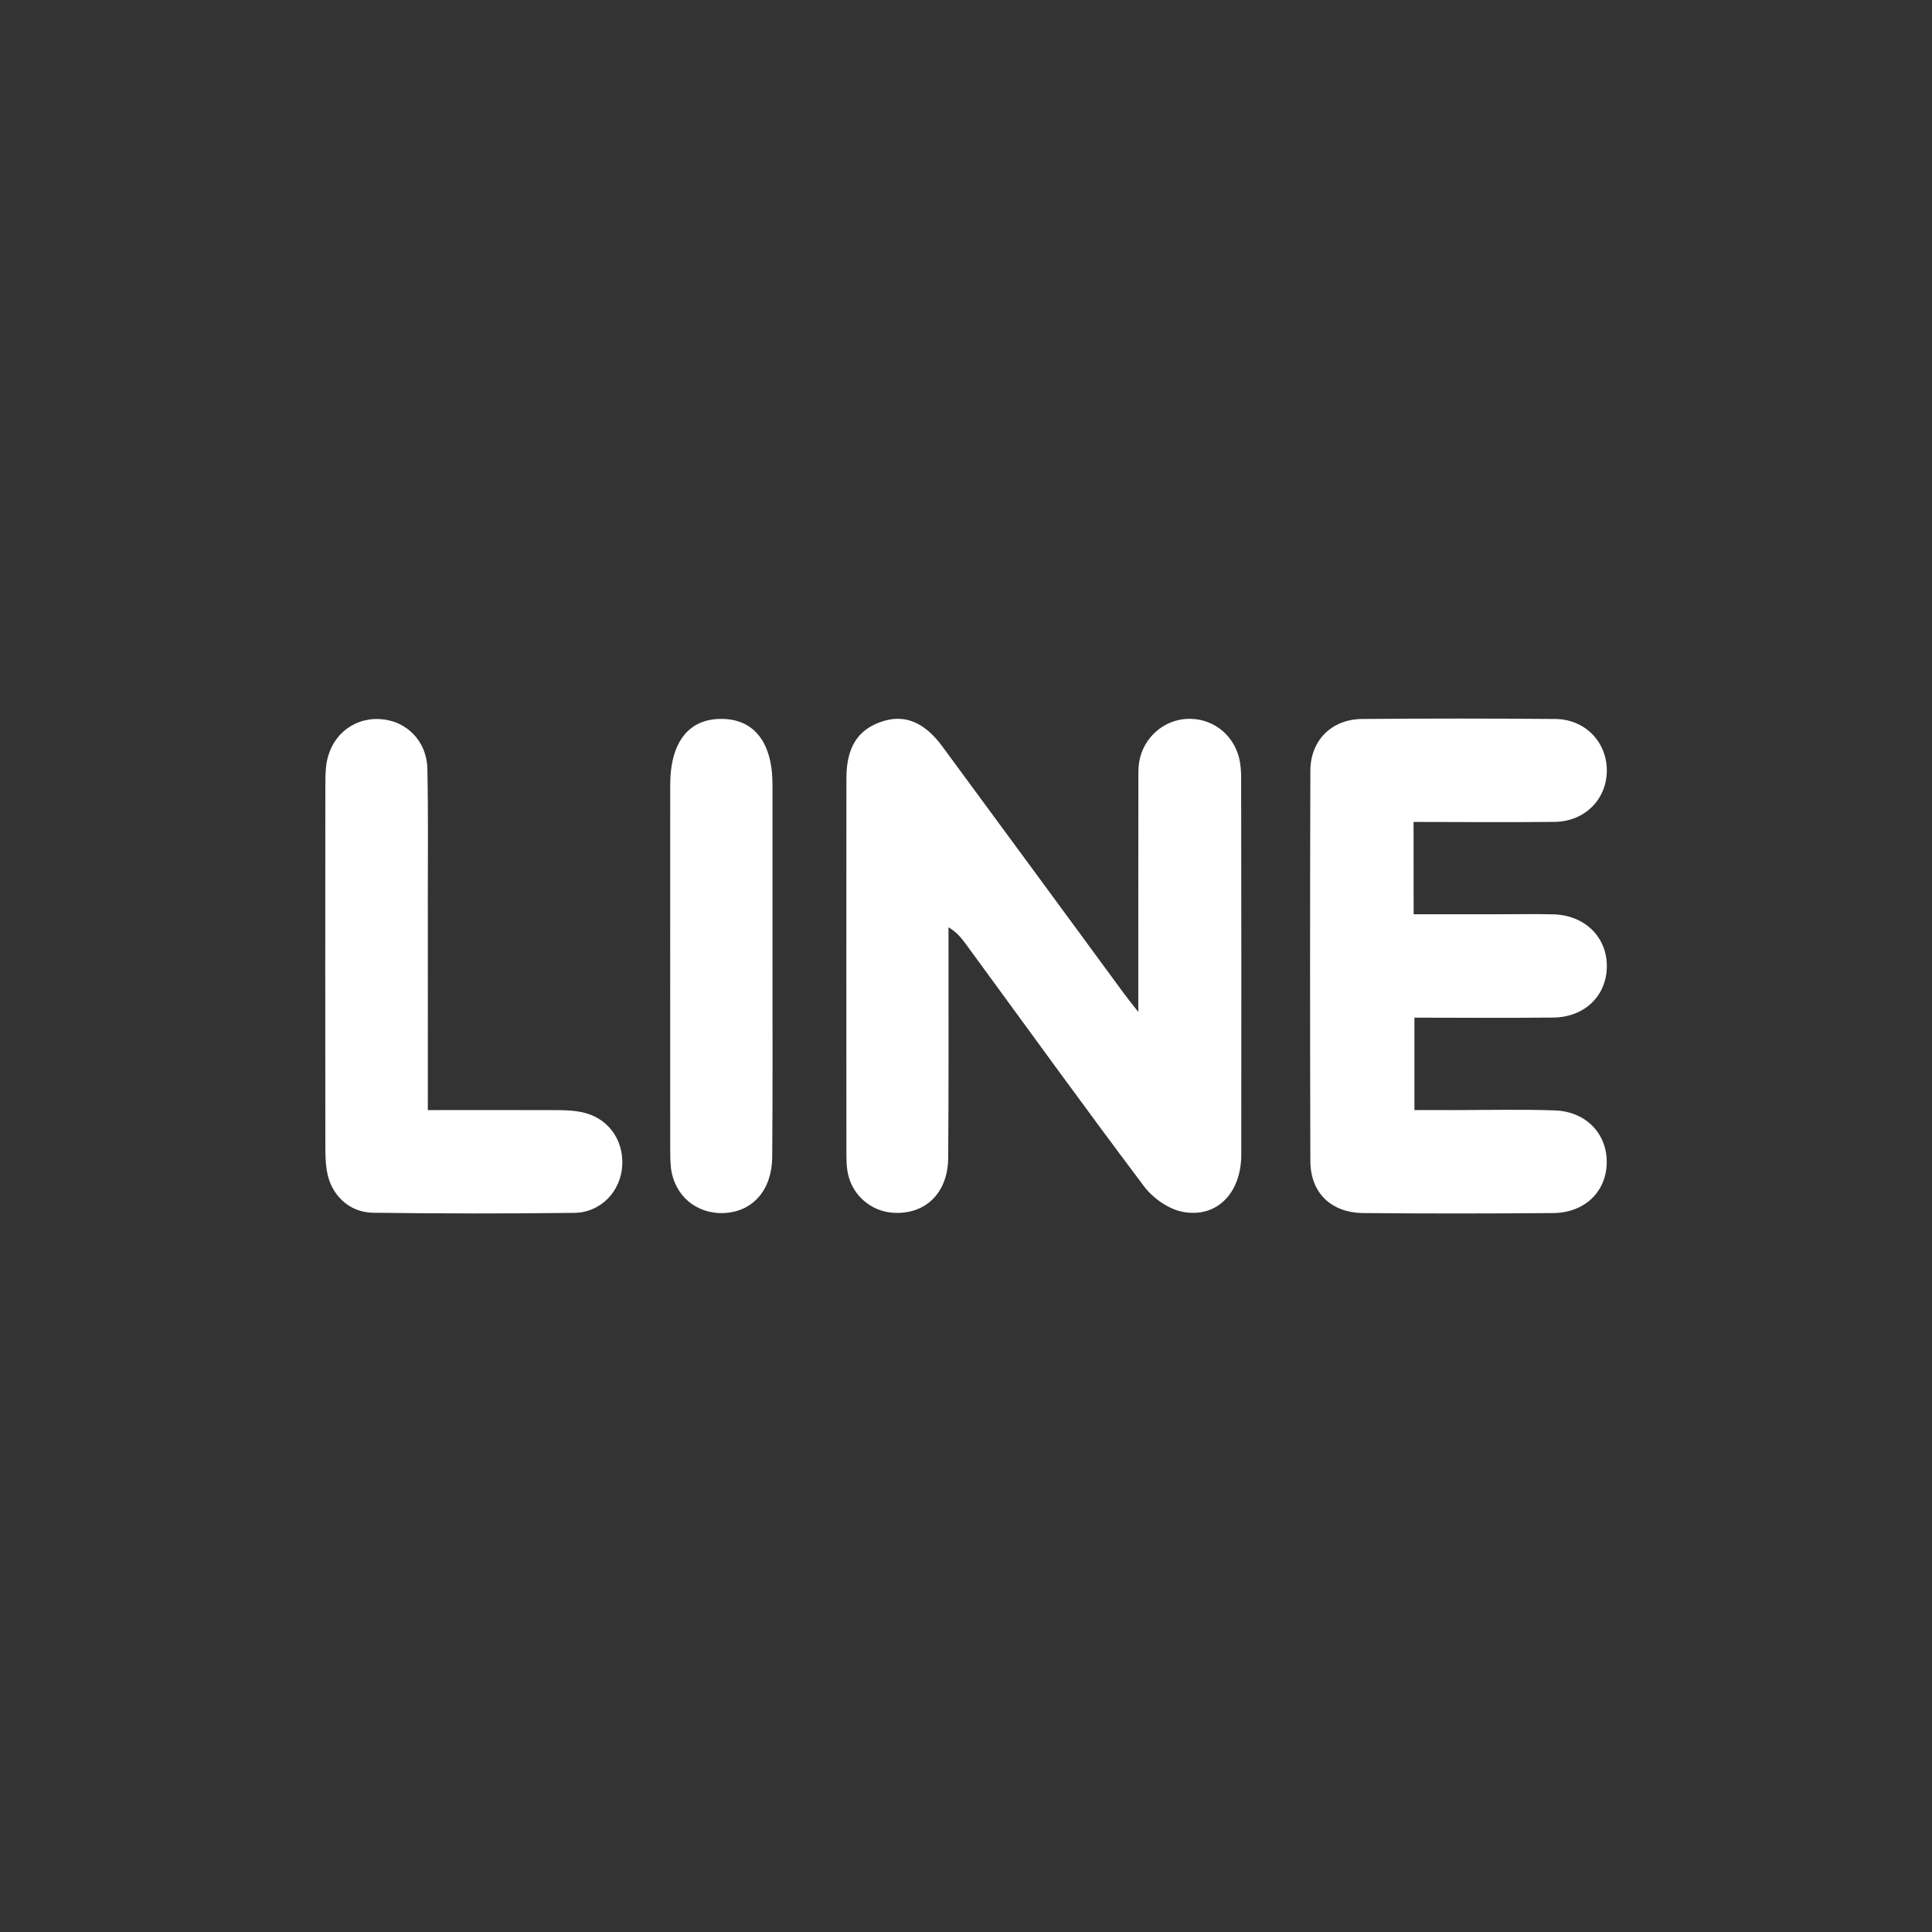
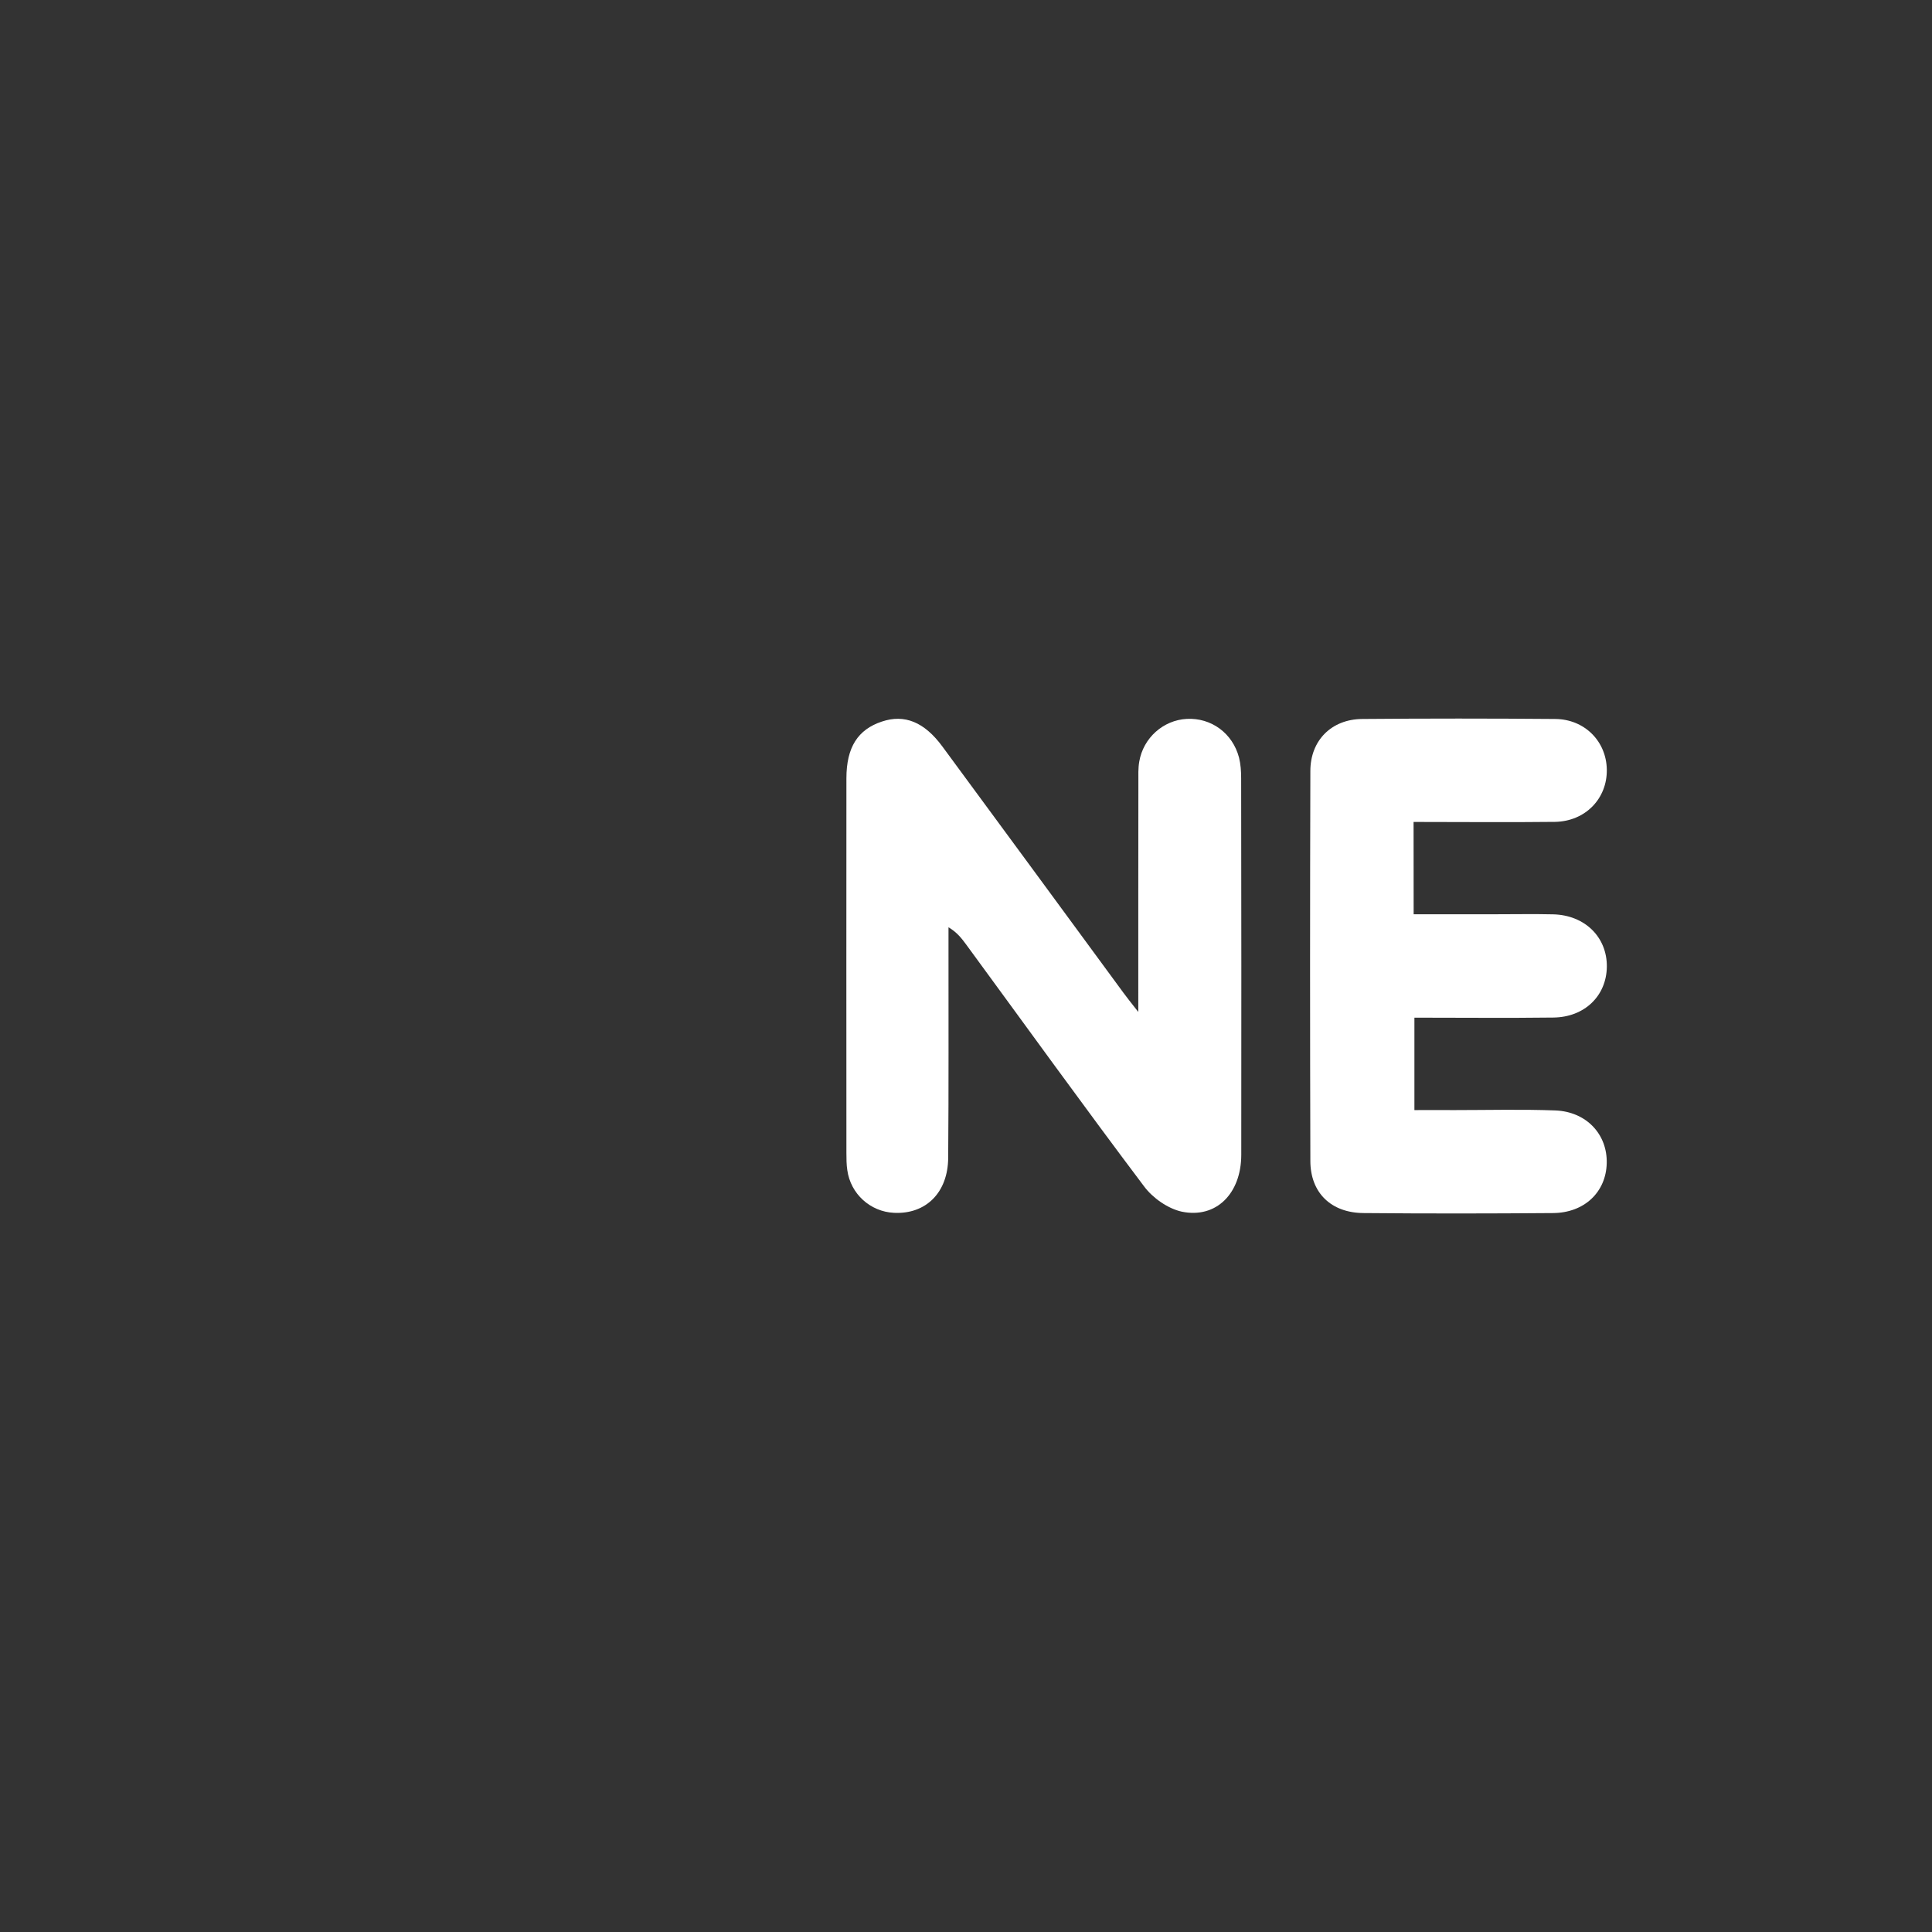
<svg xmlns="http://www.w3.org/2000/svg" version="1.0" id="圖層_1" x="0px" y="0px" width="50px" height="50px" viewBox="0 0 50 50" style="enable-background:new 0 0 50 50;" xml:space="preserve">
  <rect x="0" y="0" width="50" height="50" fill="#333333" stroke="none" />
  <g>
    <path style="fill-rule:evenodd;clip-rule:evenodd;fill:#FFFFFF;" d="M29.459,26.189c-0.19-0.243-0.291-0.367-0.384-0.495   c-1.564-2.128-3.122-4.255-4.688-6.377c-0.468-0.634-0.979-0.839-1.564-0.643c-0.622,0.206-0.917,0.665-0.918,1.466   c-0.002,3.234-0.002,6.467,0,9.7c0,0.148,0.001,0.299,0.023,0.443c0.085,0.615,0.595,1.076,1.209,1.105   c0.823,0.04,1.398-0.521,1.402-1.43c0.015-1.814,0.006-3.63,0.008-5.443c0-0.172,0-0.344,0-0.517   c0.226,0.134,0.342,0.291,0.458,0.447c1.53,2.087,3.044,4.188,4.602,6.256c0.223,0.301,0.618,0.579,0.979,0.657   c0.892,0.183,1.534-0.472,1.538-1.466c0.005-3.247,0.001-6.5-0.003-9.75c0-0.178-0.012-0.364-0.055-0.535   c-0.166-0.635-0.723-1.036-1.354-1.002c-0.604,0.032-1.123,0.489-1.228,1.104c-0.031,0.175-0.023,0.361-0.023,0.539   C29.458,22.181,29.459,24.108,29.459,26.189z" />
    <path style="fill-rule:evenodd;clip-rule:evenodd;fill:#FFFFFF;" d="M36.583,21.272c1.258,0,2.459,0.012,3.66-0.002   c0.79-0.014,1.354-0.607,1.341-1.355c-0.012-0.733-0.577-1.303-1.337-1.308c-1.665-0.014-3.331-0.014-4.994,0   c-0.792,0.007-1.34,0.552-1.341,1.345c-0.01,3.363-0.01,6.728,0,10.093c0.001,0.824,0.537,1.345,1.381,1.349   c1.631,0.015,3.264,0.013,4.896,0c0.813-0.004,1.375-0.542,1.393-1.289c0.019-0.75-0.526-1.336-1.333-1.367   c-0.875-0.032-1.748-0.009-2.622-0.009c-0.34-0.004-0.682,0-1.022,0c0-0.833,0-1.591,0-2.392c1.228,0,2.41,0.012,3.596-0.003   c0.806-0.009,1.372-0.558,1.384-1.31c0.01-0.77-0.568-1.342-1.391-1.361c-0.494-0.011-0.988-0.002-1.483-0.002   c-0.705,0-1.409,0-2.126,0C36.583,22.842,36.583,22.088,36.583,21.272z" />
-     <path style="fill-rule:evenodd;clip-rule:evenodd;fill:#FFFFFF;" d="M11.072,28.729c0-1.904,0.002-3.714,0-5.521   c0-1.104,0.012-2.212-0.012-3.313c-0.015-0.727-0.552-1.254-1.241-1.286c-0.711-0.032-1.286,0.465-1.377,1.205   c-0.022,0.178-0.022,0.36-0.022,0.542c-0.003,3.096-0.003,6.194,0,9.291c0,0.217,0.003,0.432,0.037,0.641   c0.096,0.628,0.574,1.095,1.209,1.098c1.73,0.022,3.46,0.024,5.19,0.003c0.692-0.006,1.211-0.555,1.248-1.228   c0.037-0.688-0.396-1.259-1.073-1.383c-0.226-0.047-0.458-0.047-0.69-0.048C13.271,28.725,12.204,28.729,11.072,28.729z" />
-     <path style="fill-rule:evenodd;clip-rule:evenodd;fill:#FFFFFF;" d="M19.992,25.04c0-1.584,0-3.164,0-4.749   c-0.004-1.077-0.476-1.679-1.311-1.686c-0.855-0.008-1.334,0.599-1.336,1.706c-0.002,3.135,0,6.271,0,9.405   c0.001,0.162,0.001,0.33,0.017,0.491c0.081,0.733,0.659,1.222,1.391,1.186c0.736-0.042,1.227-0.601,1.232-1.456   C19.998,28.306,19.992,26.674,19.992,25.04z" />
  </g>
</svg>